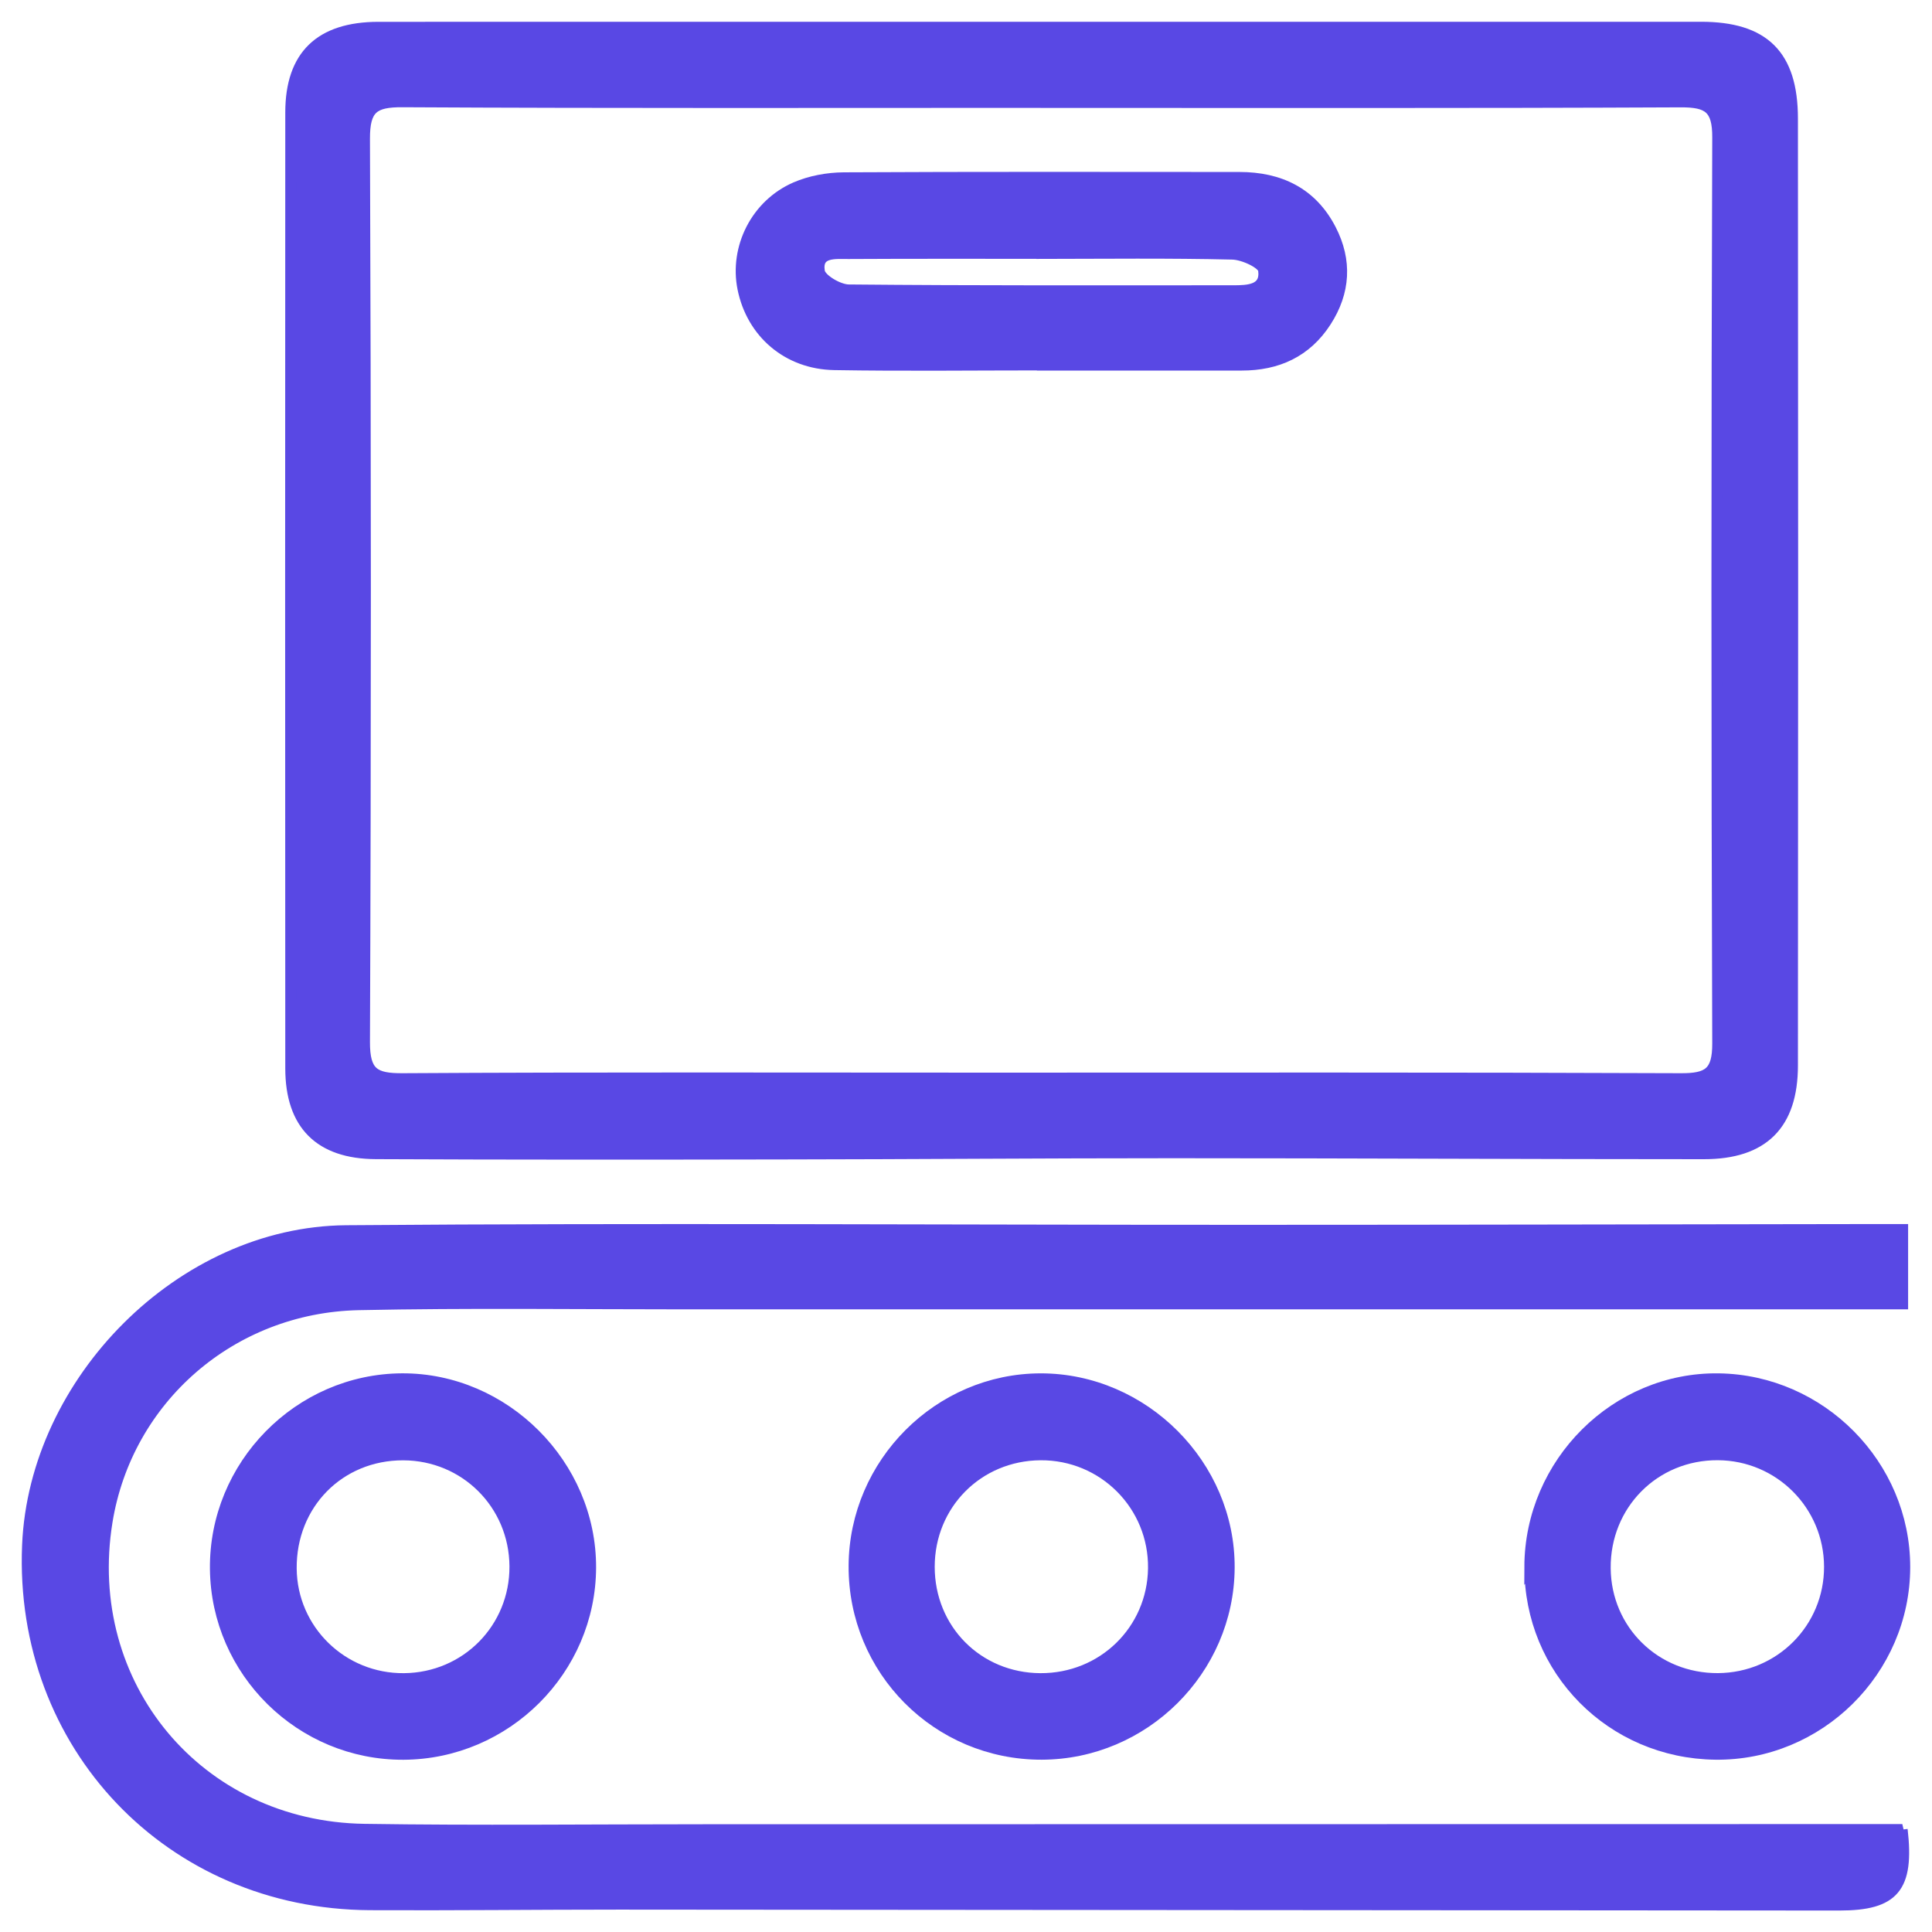
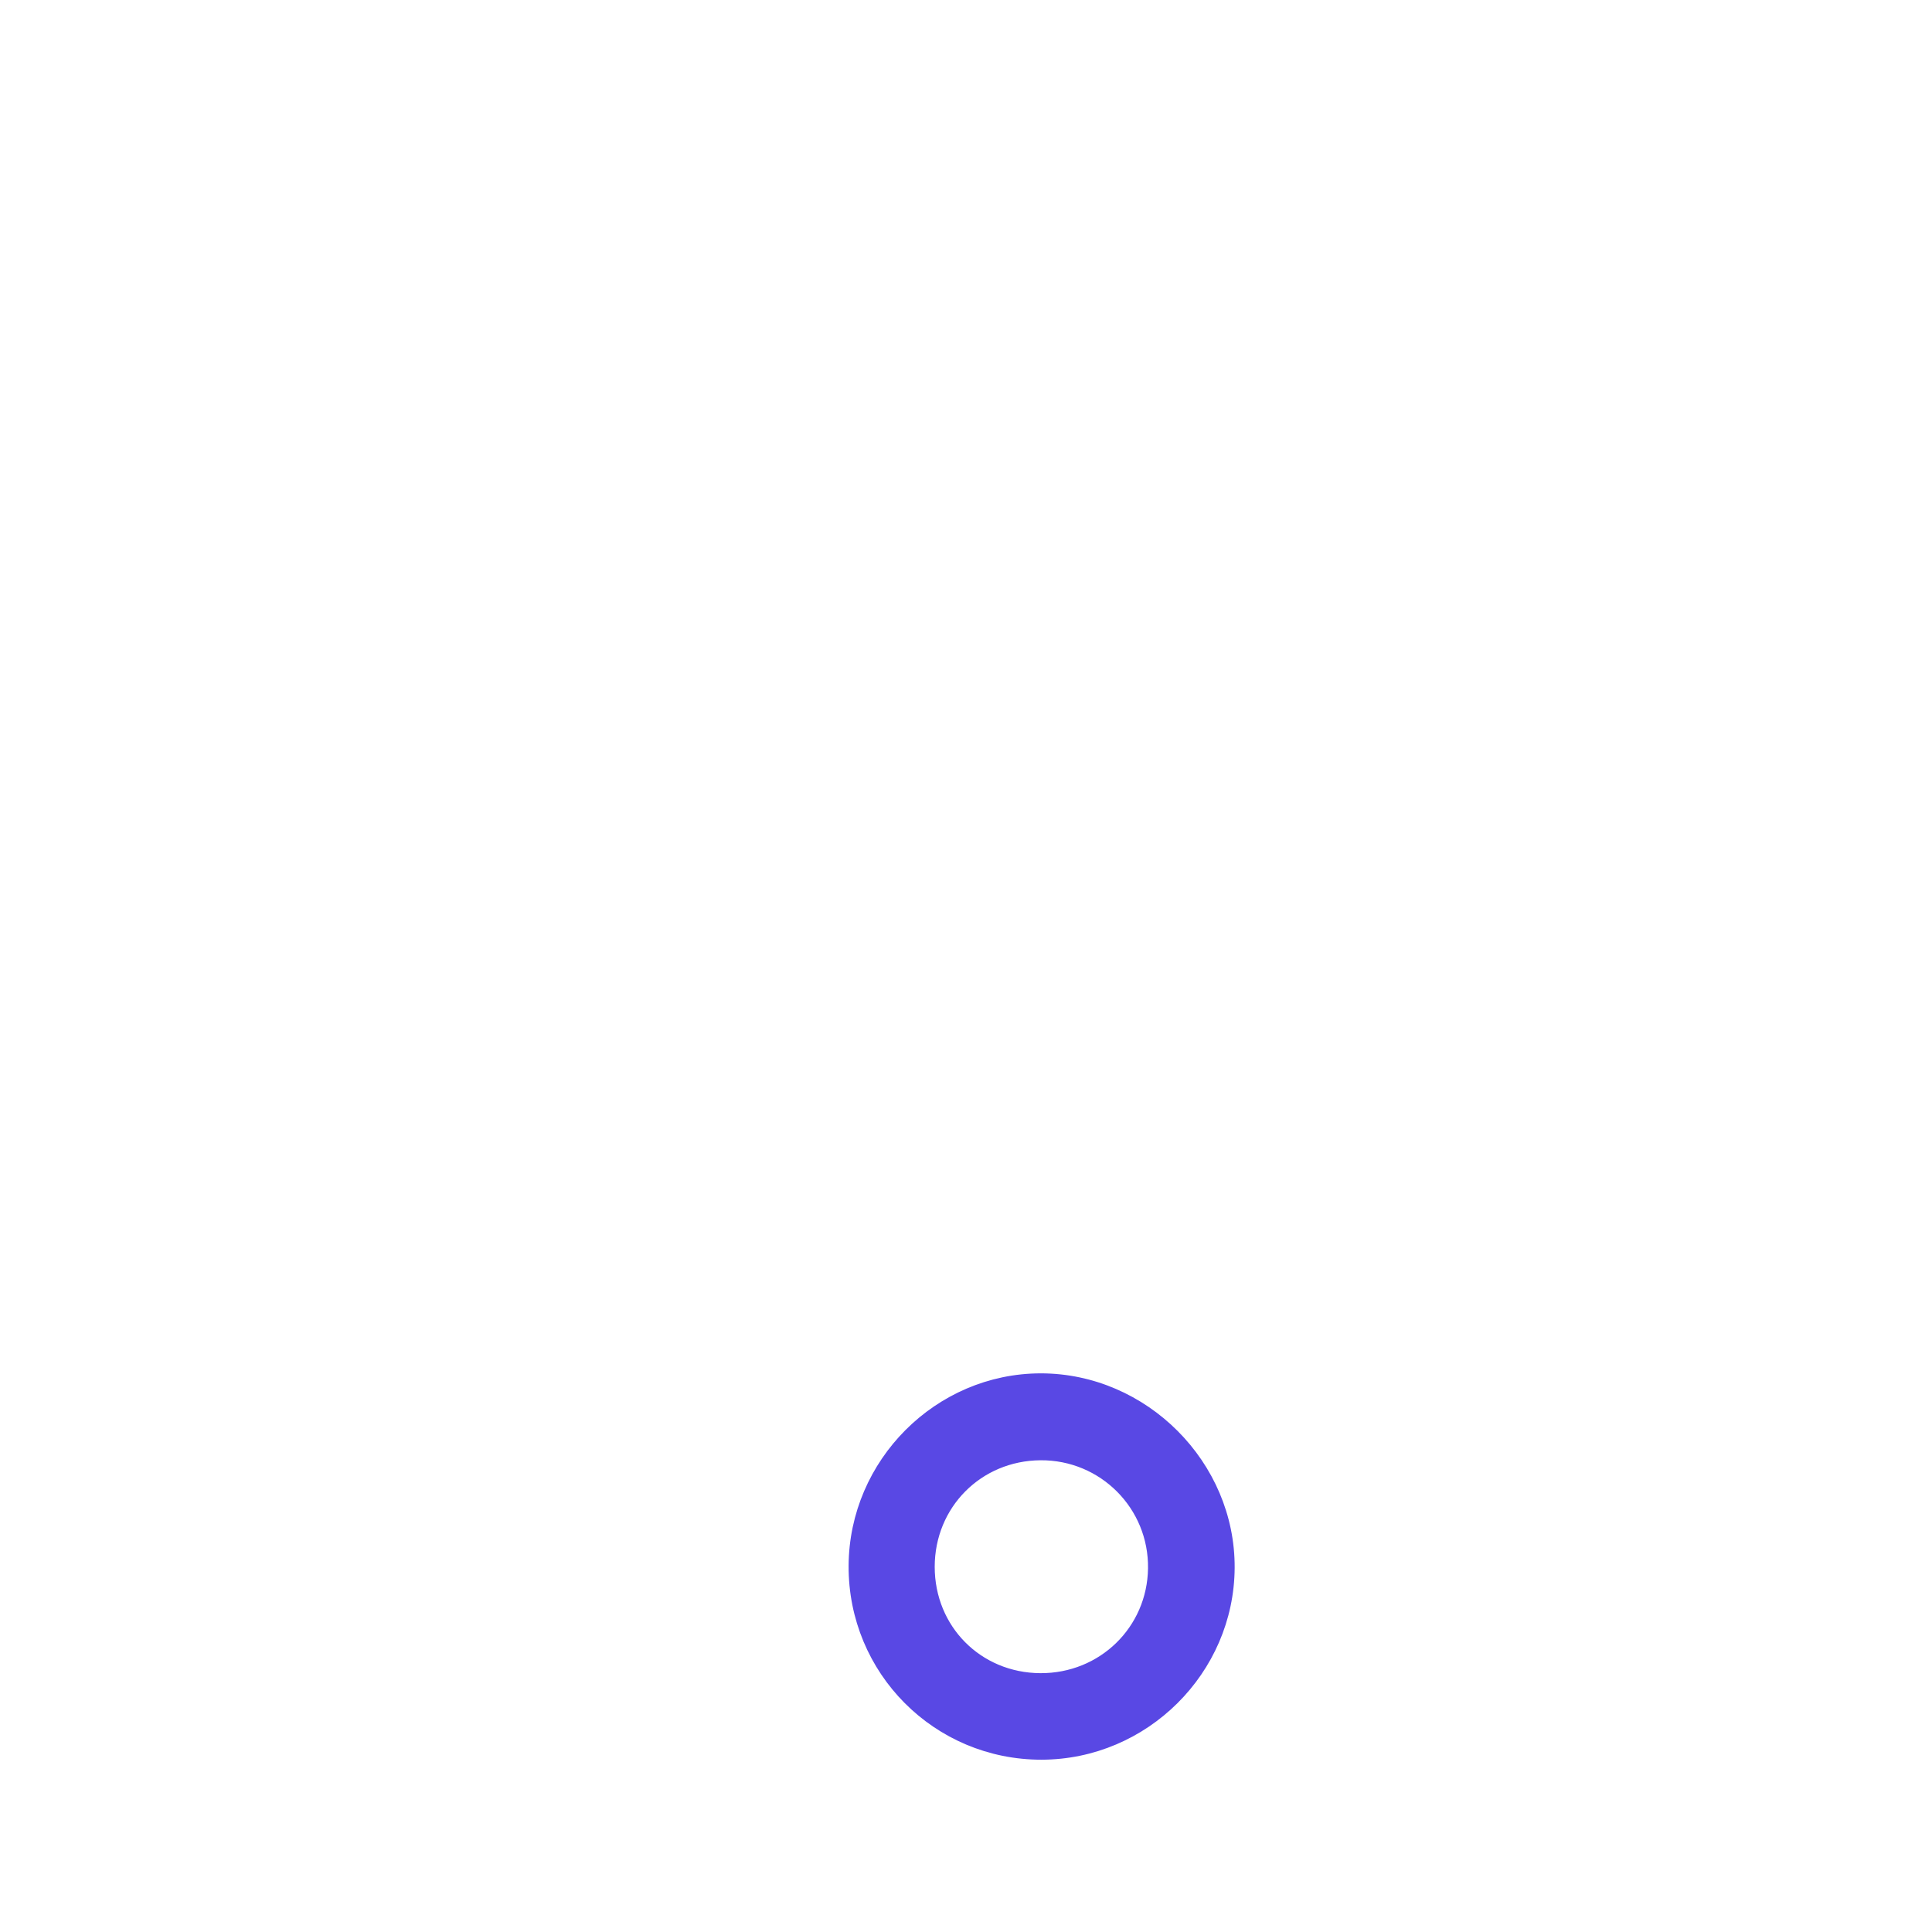
<svg xmlns="http://www.w3.org/2000/svg" width="71" height="71" viewBox="0 0 71 71" fill="none">
-   <path d="M38.264 1C46.348 1 54.43 1 62.514 1C64.821 1 65.871 2.02 65.873 4.353C65.884 15.954 65.884 27.554 65.873 39.155C65.873 41.329 64.793 42.403 62.613 42.4C56.112 42.4 49.608 42.364 43.107 42.364C38.333 42.364 33.559 42.403 28.785 42.409C23.794 42.418 18.804 42.422 13.812 42.398C11.744 42.389 10.686 41.318 10.684 39.267C10.677 27.557 10.677 15.844 10.684 4.133C10.684 2.041 11.764 1.004 13.909 1.002C22.028 1 30.146 1 38.264 1ZM38.277 3.764C30.448 3.764 22.619 3.784 14.791 3.741C13.724 3.734 13.392 3.986 13.396 5.103C13.439 16.167 13.441 27.229 13.396 38.293C13.392 39.435 13.756 39.647 14.802 39.64C21.946 39.597 29.09 39.619 36.235 39.619C44.746 39.619 53.259 39.604 61.77 39.64C62.77 39.645 63.128 39.42 63.124 38.344C63.085 27.246 63.085 16.146 63.124 5.047C63.128 3.976 62.775 3.741 61.77 3.745C53.94 3.782 46.111 3.766 38.282 3.766L38.277 3.764Z" fill="#5948E4" stroke="#5948E4" stroke-width="0.4" />
-   <path d="M69.905 67.236C70.153 69.375 69.597 70.011 67.6 70.011C52.653 70.003 37.705 69.986 22.758 69.977C19.705 69.977 16.649 70.013 13.596 69.998C6.246 69.962 0.704 64.133 1.012 56.785C1.267 50.745 6.672 45.275 12.716 45.227C23.746 45.139 34.777 45.214 45.809 45.212C53.353 45.212 60.898 45.193 68.445 45.184C68.909 45.184 69.374 45.184 69.922 45.184V47.918H68.79C54.274 47.918 39.76 47.918 25.244 47.918C21.223 47.918 17.199 47.864 13.178 47.948C8.495 48.048 4.667 51.411 3.936 55.918C2.962 61.928 7.278 67.133 13.387 67.225C17.553 67.288 21.721 67.24 25.887 67.24C39.54 67.24 53.194 67.236 66.847 67.234C67.846 67.234 68.846 67.234 69.909 67.234L69.905 67.236Z" fill="#5948E4" stroke="#5948E4" stroke-width="0.4" />
-   <path d="M56.219 57.581C56.232 53.757 59.389 50.616 63.162 50.67C66.922 50.724 70.002 53.842 69.999 57.589C69.997 61.395 66.838 64.515 63.037 64.468C59.218 64.42 56.206 61.376 56.221 57.578L56.219 57.581ZM63.136 61.686C65.422 61.671 67.239 59.844 67.233 57.574C67.227 55.306 65.4 53.475 63.132 53.462C60.799 53.449 58.97 55.291 58.992 57.634C59.011 59.916 60.837 61.701 63.136 61.686Z" fill="#5948E4" stroke="#5948E4" stroke-width="0.4" />
-   <path d="M14.83 64.47C11.058 64.489 7.958 61.436 7.915 57.664C7.871 53.854 10.979 50.689 14.776 50.669C18.543 50.652 21.719 53.831 21.706 57.608C21.693 61.365 18.601 64.45 14.832 64.47H14.83ZM14.851 61.688C17.135 61.666 18.935 59.84 18.922 57.561C18.909 55.282 17.098 53.473 14.819 53.466C12.473 53.46 10.683 55.275 10.703 57.643C10.722 59.901 12.576 61.71 14.849 61.688H14.851Z" fill="#5948E4" stroke="#5948E4" stroke-width="0.4" />
  <path d="M31.386 57.542C31.405 53.773 34.502 50.672 38.249 50.67C42.029 50.67 45.197 53.846 45.173 57.619C45.151 61.376 42.044 64.461 38.279 64.468C34.45 64.474 31.366 61.378 31.386 57.542ZM38.23 61.688C40.524 61.701 42.357 59.916 42.389 57.639C42.422 55.325 40.554 53.447 38.236 53.464C35.94 53.481 34.152 55.282 34.15 57.578C34.15 59.881 35.929 61.675 38.23 61.688Z" fill="#5948E4" stroke="#5948E4" stroke-width="0.4" />
-   <path d="M38.305 13.412C35.756 13.412 33.207 13.444 30.659 13.401C28.936 13.37 27.629 12.226 27.301 10.602C27 9.108 27.784 7.521 29.235 6.889C29.777 6.654 30.413 6.537 31.008 6.533C35.853 6.507 40.7 6.518 45.545 6.52C47.027 6.52 48.211 7.085 48.907 8.437C49.496 9.58 49.429 10.731 48.73 11.814C48.008 12.935 46.941 13.42 45.627 13.418C43.187 13.416 40.746 13.418 38.305 13.418V13.414V13.412ZM38.285 9.312C35.913 9.312 33.542 9.306 31.172 9.319C30.691 9.321 29.994 9.235 30.113 9.979C30.158 10.263 30.81 10.649 31.189 10.654C35.896 10.699 40.603 10.684 45.31 10.684C45.867 10.684 46.533 10.666 46.436 9.925C46.404 9.677 45.697 9.349 45.291 9.34C42.956 9.284 40.621 9.312 38.285 9.315V9.312Z" fill="#5948E4" stroke="#5948E4" stroke-width="0.4" />
</svg>